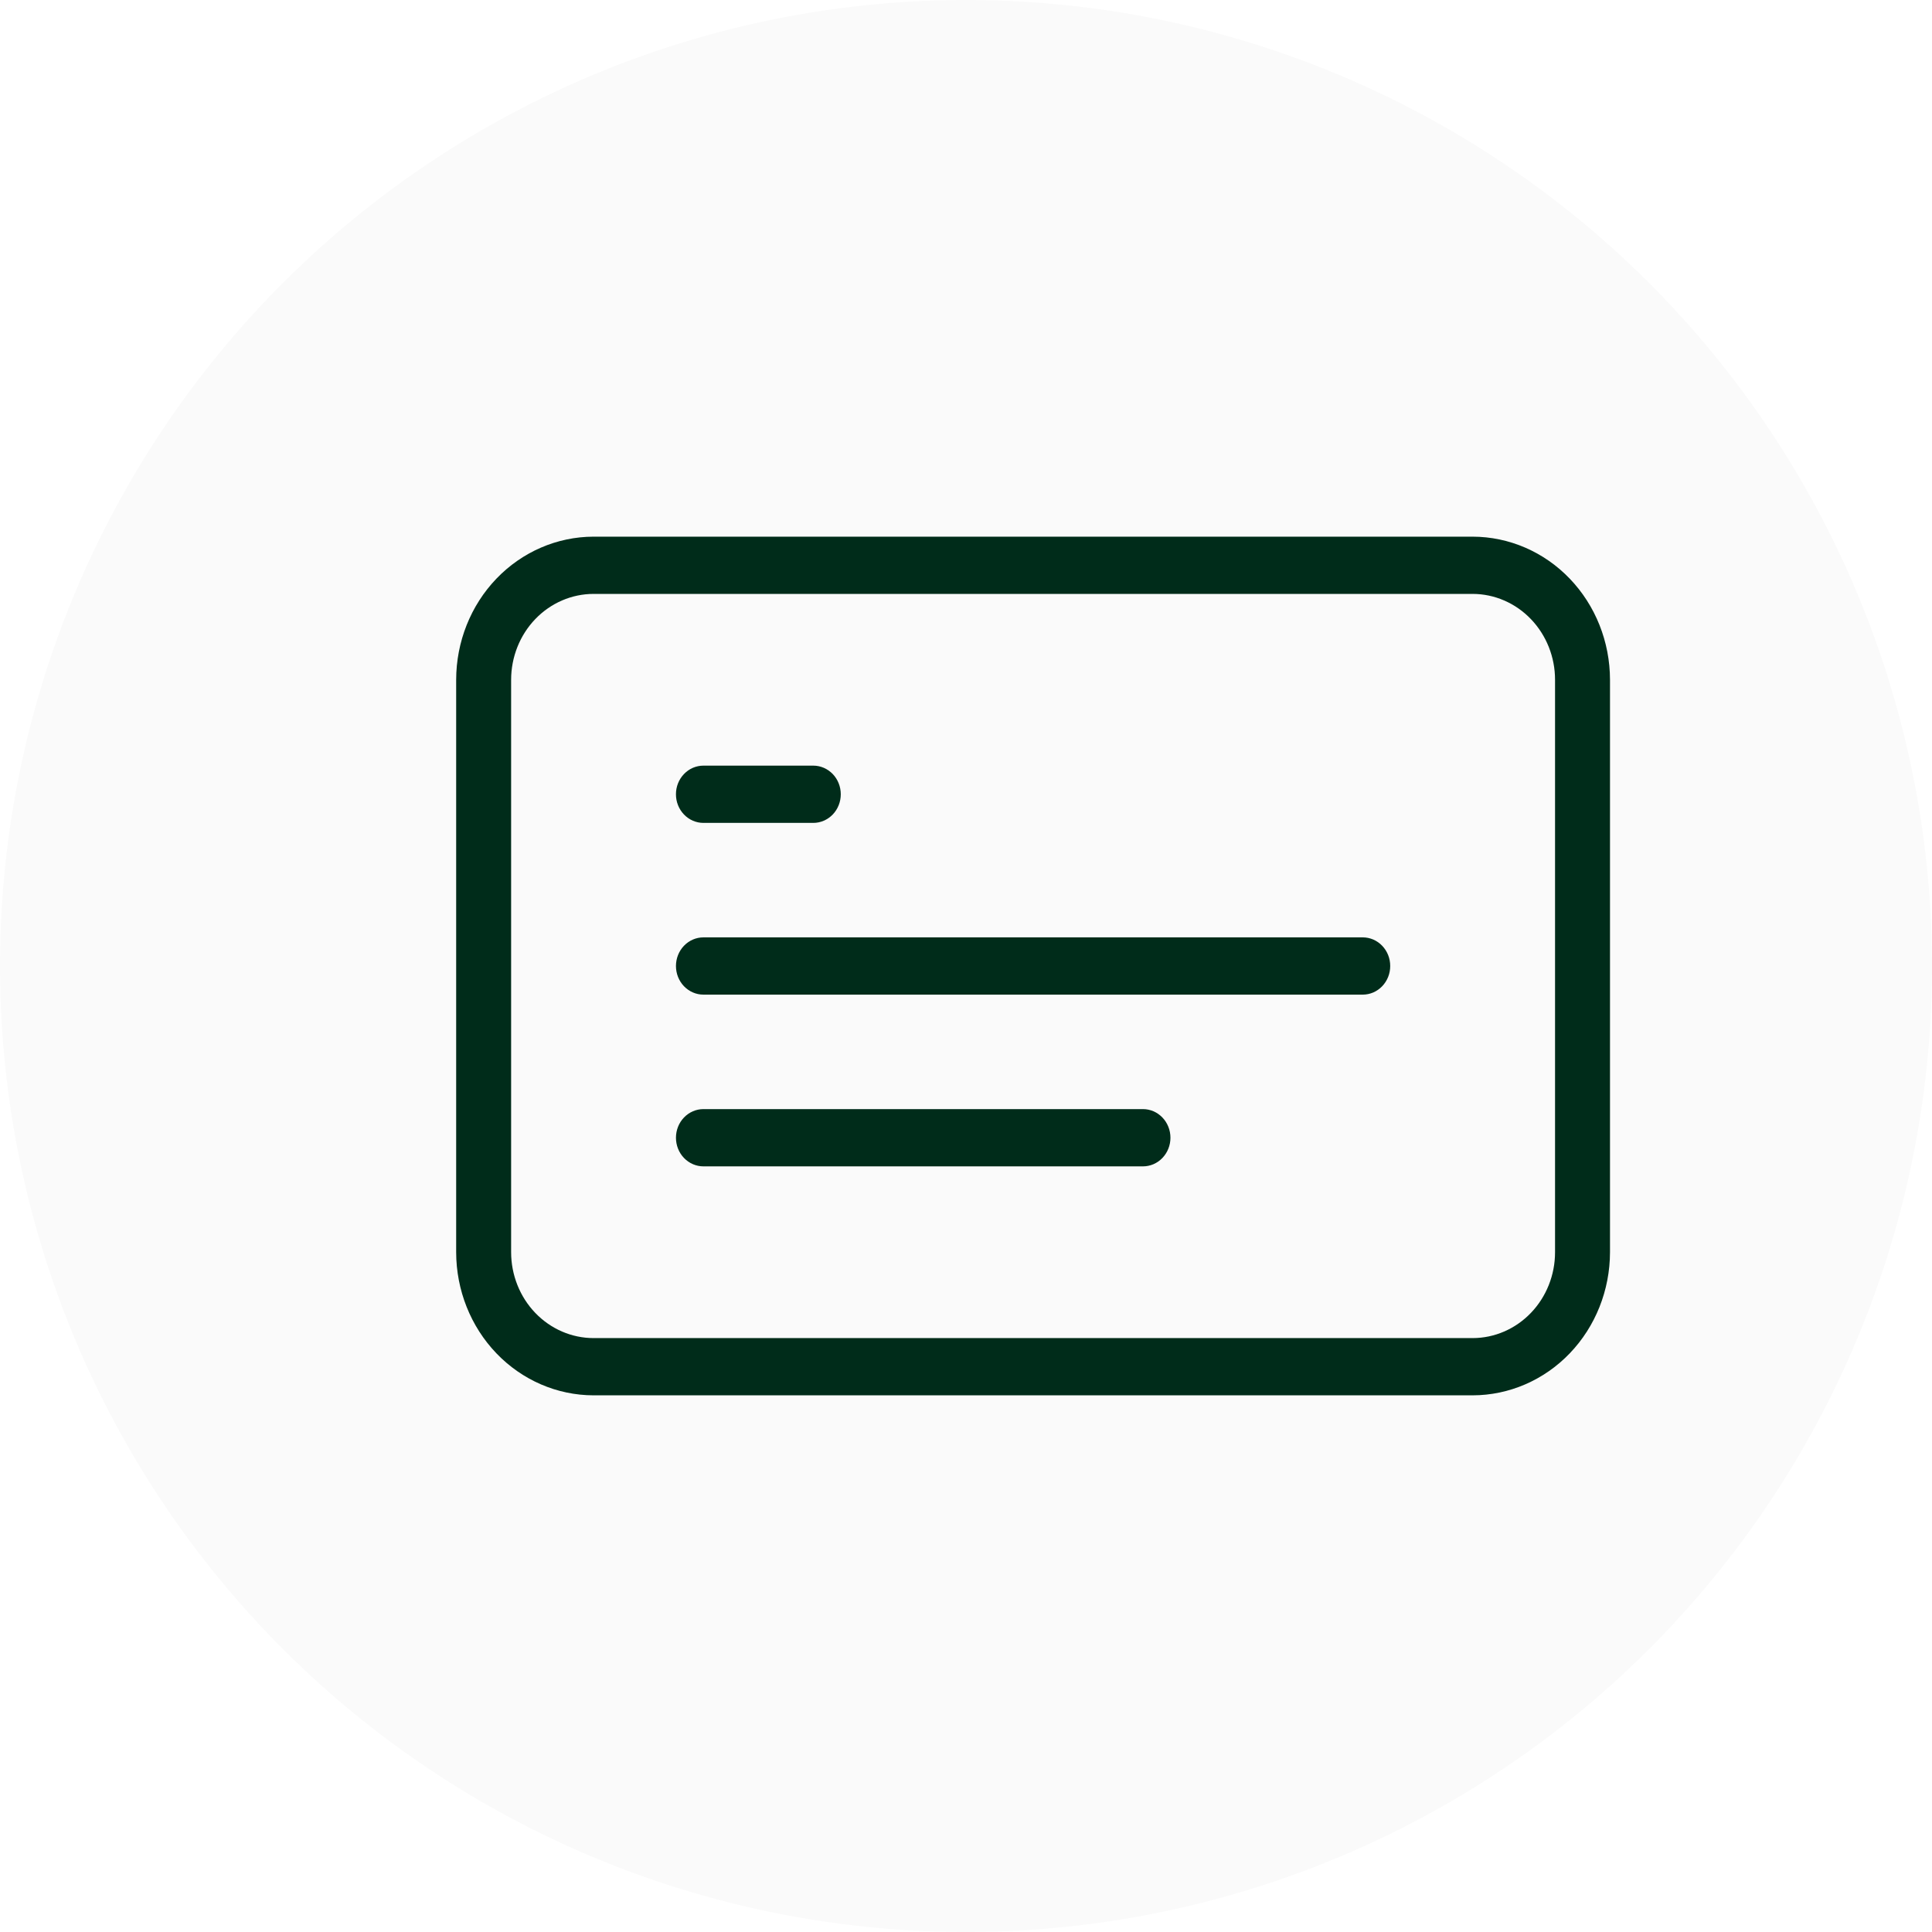
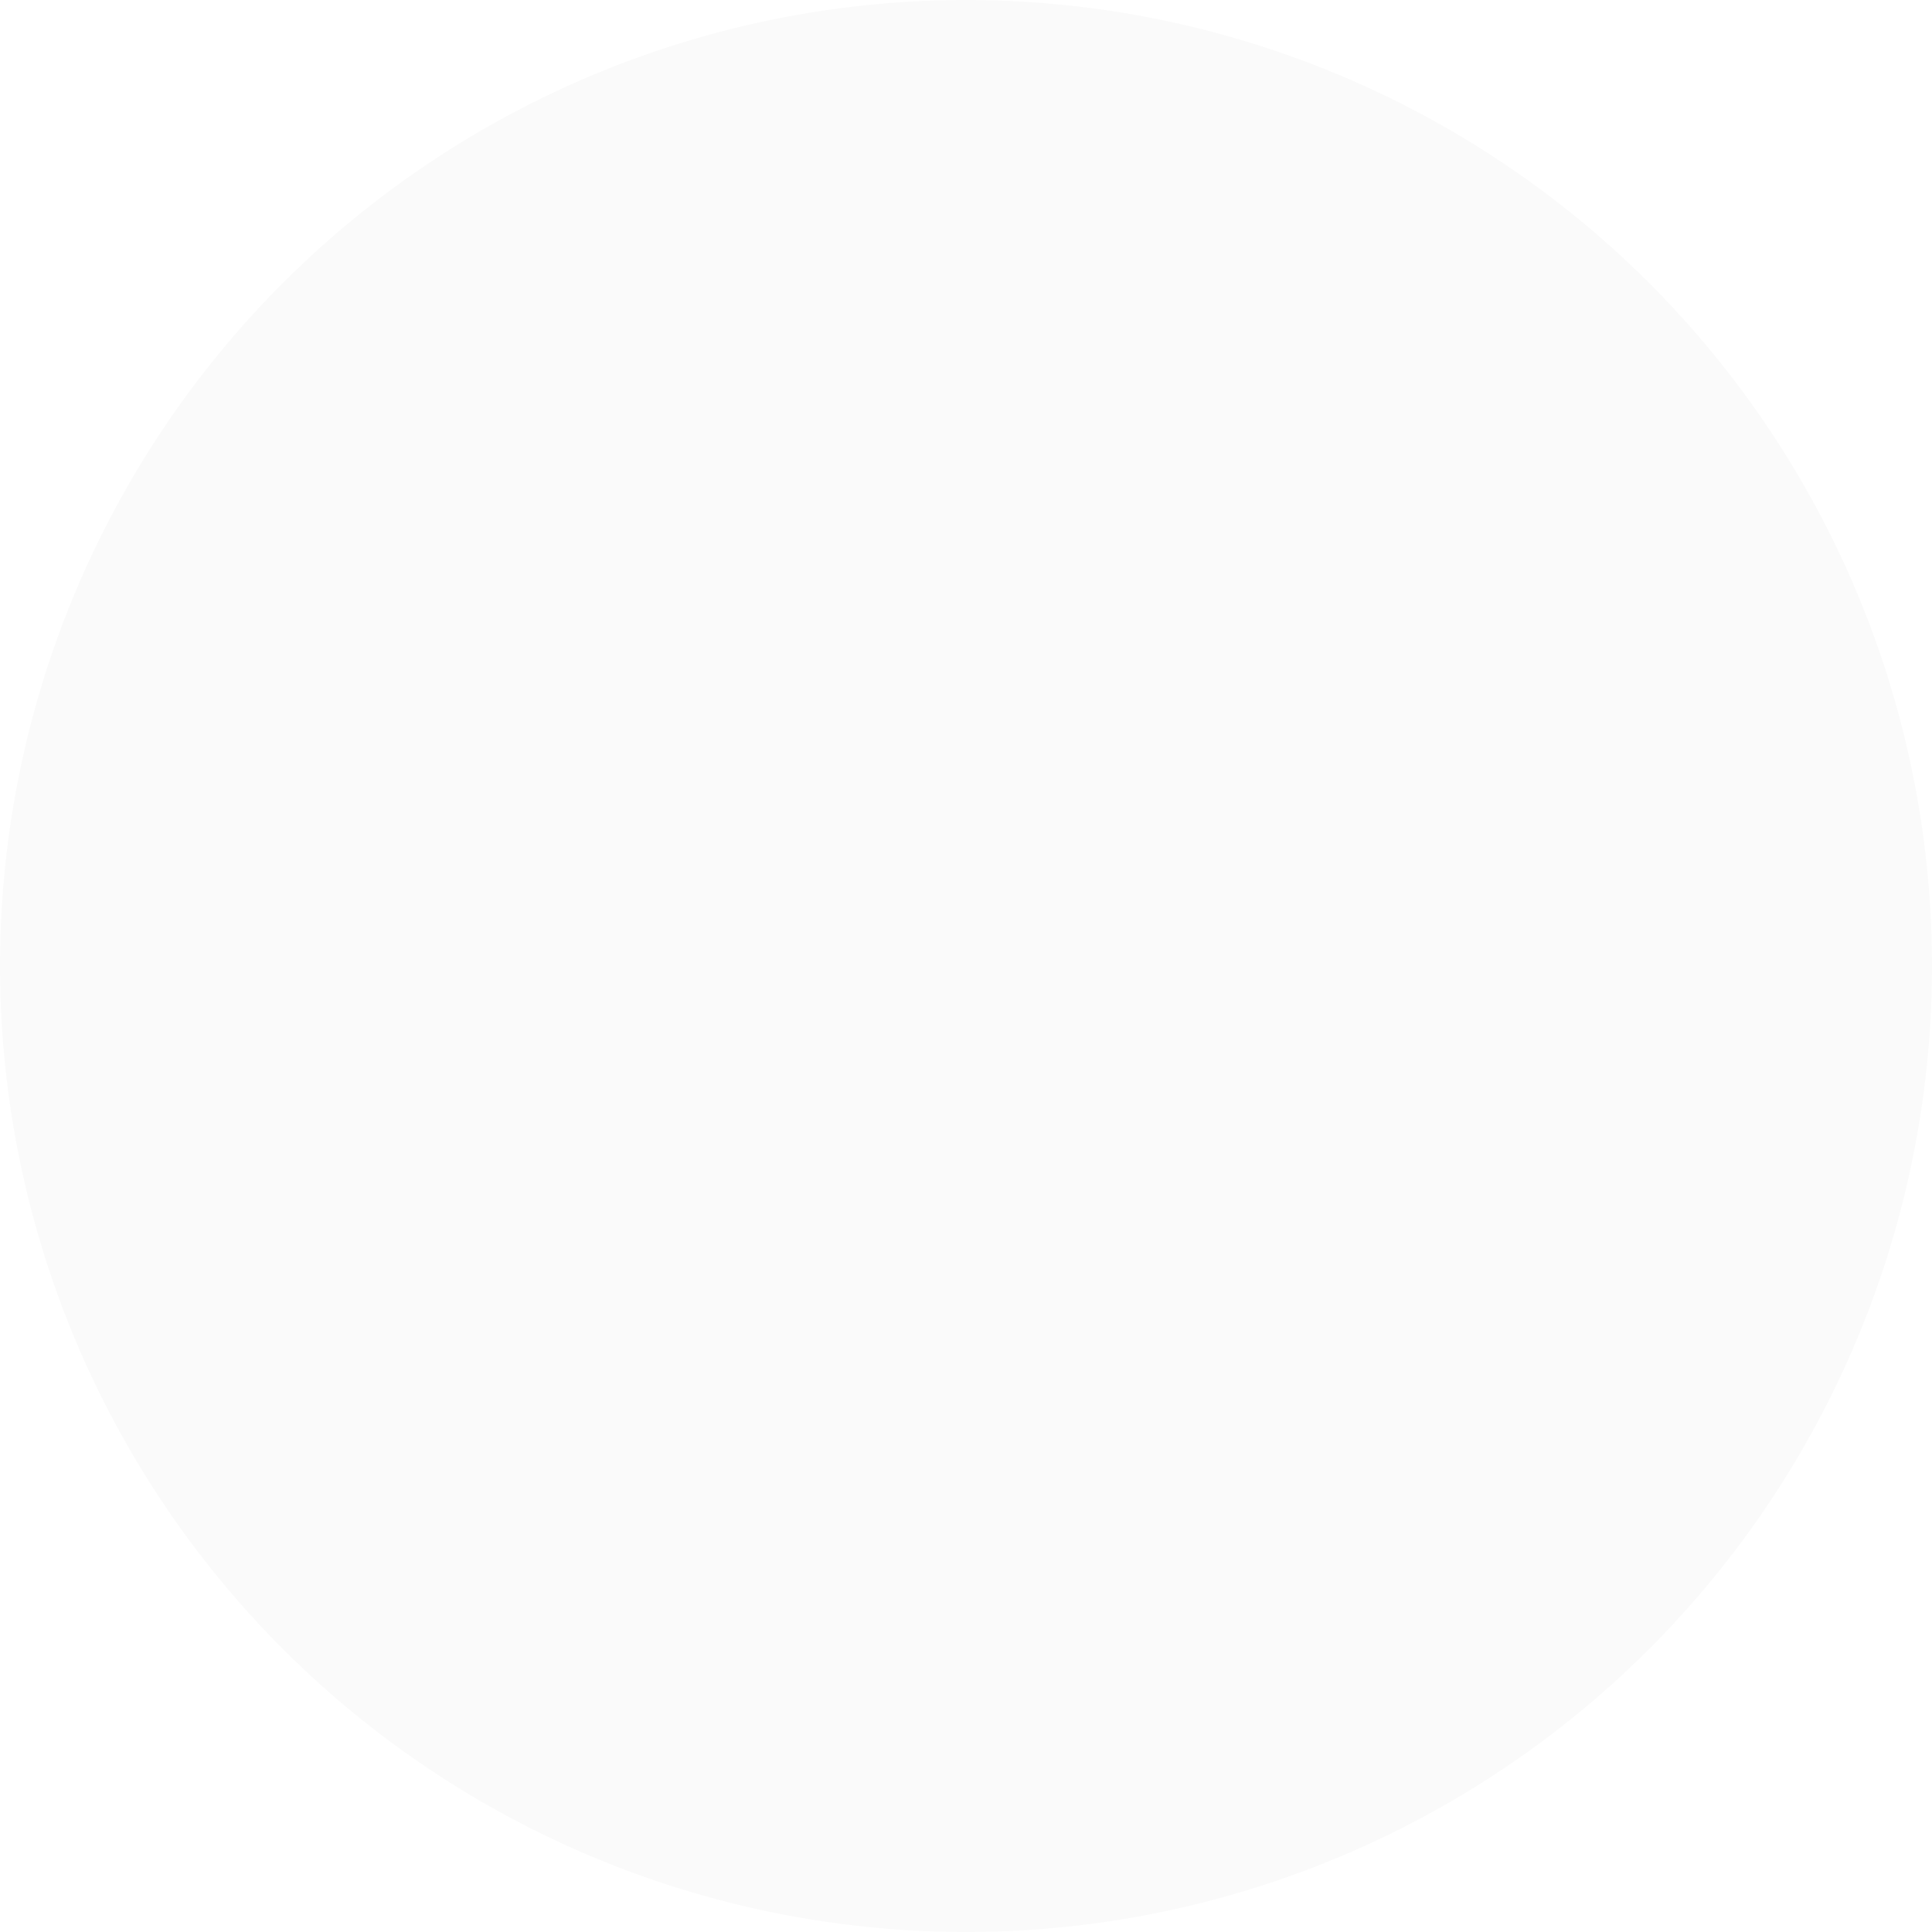
<svg xmlns="http://www.w3.org/2000/svg" width="72" height="72" viewBox="0 0 72 72" fill="none">
-   <path d="M54.881 20H22.119C20.762 20.002 19.461 20.564 18.501 21.564C17.541 22.564 17.002 23.919 17 25.333V46.667C17.002 48.081 17.541 49.436 18.501 50.436C19.461 51.436 20.762 51.998 22.119 52H54.881C56.238 51.998 57.539 51.436 58.499 50.436C59.459 49.436 59.998 48.081 60 46.667V25.333C59.998 23.919 59.459 22.564 58.499 21.564C57.539 20.564 56.238 20.002 54.881 20ZM57.952 46.667C57.952 47.515 57.628 48.328 57.052 48.928C56.476 49.528 55.695 49.866 54.881 49.867H22.119C21.305 49.866 20.524 49.528 19.948 48.928C19.372 48.328 19.049 47.515 19.048 46.667V25.333C19.049 24.485 19.372 23.672 19.948 23.072C20.524 22.472 21.305 22.134 22.119 22.133H54.881C55.695 22.134 56.476 22.472 57.052 23.072C57.628 23.672 57.952 24.485 57.952 25.333V46.667ZM51.809 36C51.81 36.14 51.783 36.279 51.732 36.408C51.68 36.538 51.605 36.655 51.51 36.754C51.415 36.853 51.302 36.932 51.178 36.986C51.053 37.039 50.92 37.067 50.786 37.067H26.214C25.943 37.067 25.682 36.954 25.49 36.754C25.298 36.554 25.191 36.283 25.191 36C25.191 35.717 25.298 35.446 25.49 35.246C25.682 35.046 25.943 34.933 26.214 34.933H50.786C50.92 34.933 51.053 34.961 51.178 35.014C51.302 35.068 51.415 35.147 51.51 35.246C51.605 35.345 51.68 35.462 51.732 35.592C51.783 35.721 51.81 35.86 51.809 36ZM25.191 29.6C25.19 29.46 25.217 29.321 25.268 29.192C25.32 29.062 25.395 28.945 25.49 28.846C25.585 28.747 25.698 28.668 25.822 28.614C25.947 28.561 26.08 28.533 26.214 28.533H30.309C30.581 28.533 30.841 28.646 31.034 28.846C31.226 29.046 31.333 29.317 31.333 29.6C31.333 29.883 31.226 30.154 31.034 30.354C30.841 30.554 30.581 30.667 30.309 30.667H26.214C26.08 30.667 25.947 30.639 25.822 30.586C25.698 30.532 25.585 30.453 25.49 30.354C25.395 30.255 25.32 30.138 25.268 30.008C25.217 29.879 25.19 29.74 25.191 29.6ZM43.619 42.4C43.619 42.54 43.593 42.679 43.541 42.808C43.49 42.938 43.414 43.055 43.319 43.154C43.224 43.254 43.111 43.332 42.987 43.386C42.863 43.439 42.73 43.467 42.595 43.467H26.214C25.943 43.467 25.682 43.354 25.49 43.154C25.298 42.954 25.191 42.683 25.191 42.4C25.191 42.117 25.298 41.846 25.49 41.646C25.682 41.446 25.943 41.333 26.214 41.333H42.595C42.73 41.333 42.863 41.361 42.987 41.414C43.111 41.468 43.224 41.547 43.319 41.646C43.414 41.745 43.49 41.862 43.541 41.992C43.593 42.121 43.619 42.26 43.619 42.4Z" fill="#002D1B" />
  <circle cx="36" cy="36" r="36" fill="#002D1B" fill-opacity="0.02" />
</svg>